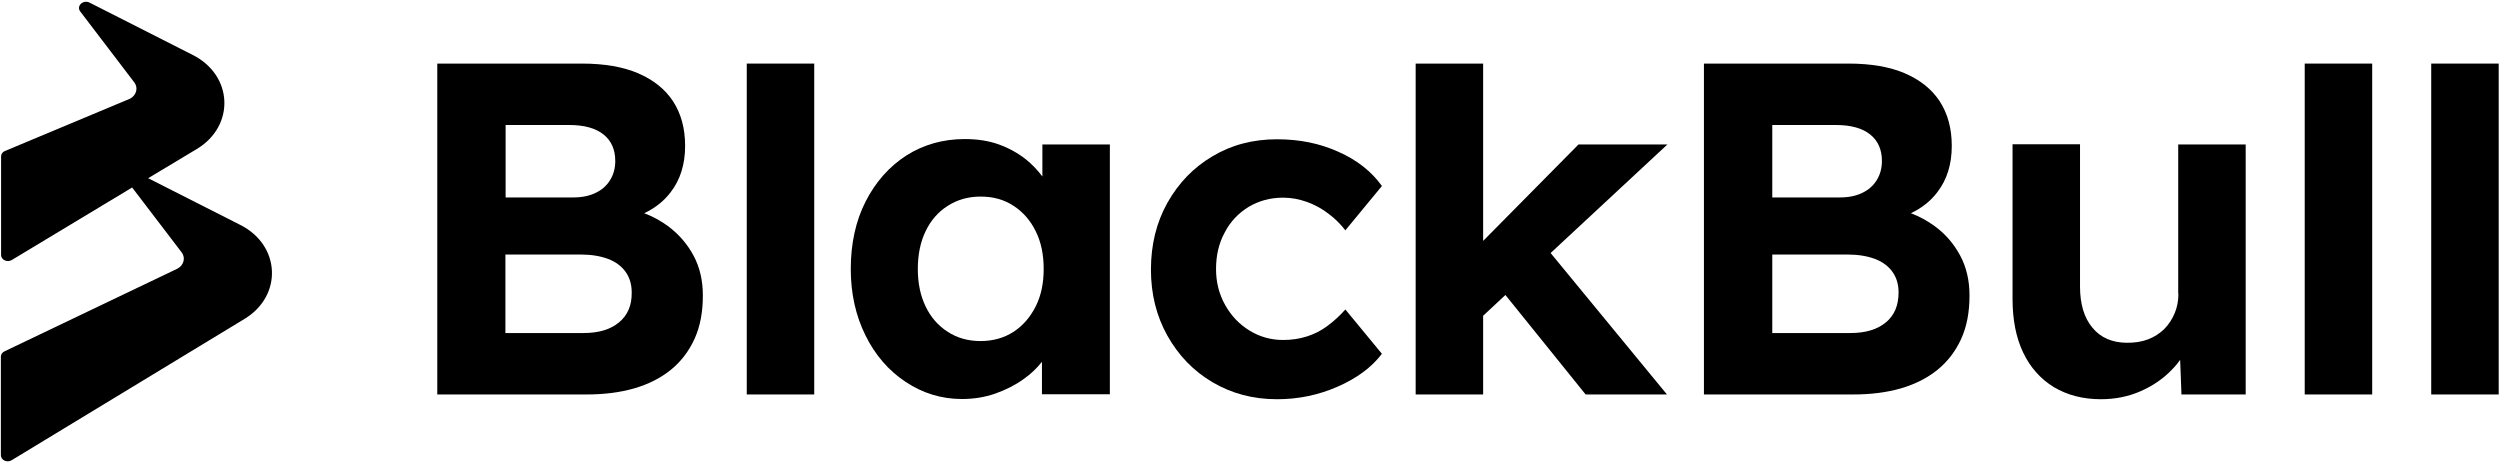
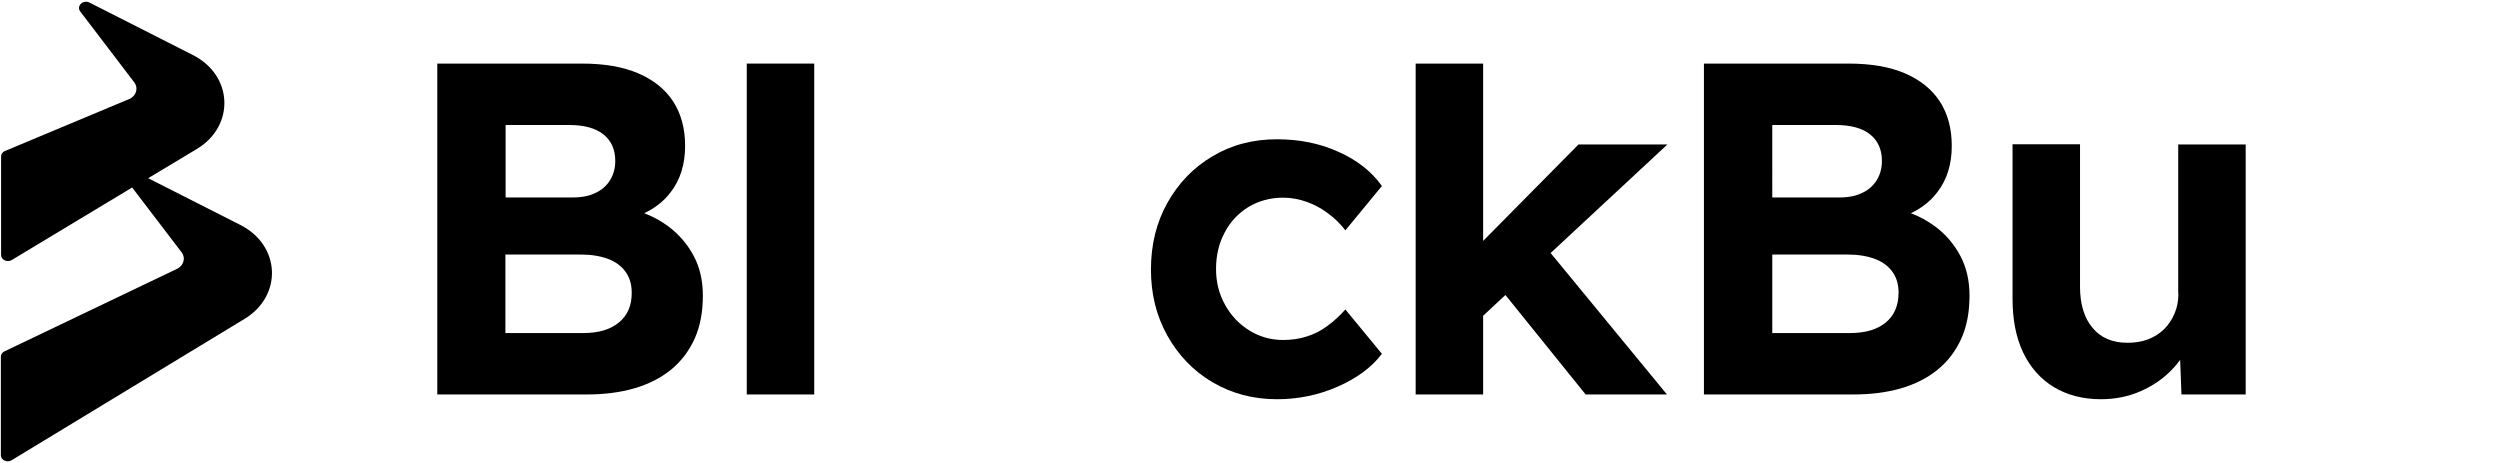
<svg xmlns="http://www.w3.org/2000/svg" viewBox="0 0 1156 214" width="1156" height="214">
  <style />
  <path fill-rule="evenodd" d="m320.7 118.2c2.9 5.4 4.3 11.6 4.3 18.4 0 7.6-1.2 14.2-3.8 20-2.6 5.7-6.2 10.5-11 14.4-4.7 3.8-10.4 6.7-17 8.6-6.6 1.9-13.9 2.8-22 2.8h-69v-153h66.8q15.6 0 26.1 4.5c7 3 12.4 7.3 16.1 12.9 3.7 5.7 5.6 12.5 5.6 20.7 0 8.4-2.2 15.6-6.7 21.4-3.1 4.1-7.2 7.3-12.2 9.7 4 1.5 7.6 3.5 10.9 5.9 5 3.7 9 8.3 11.9 13.7zm-86.9-26.9h31.2c4.1 0 7.5-0.7 10.4-2.1 2.9-1.4 5.1-3.3 6.7-5.9 1.6-2.6 2.4-5.5 2.4-8.9 0-5.2-1.8-9.3-5.4-12.2-3.6-2.9-8.9-4.4-15.9-4.4h-29.4zm58.3 43.9c0-3.8-1-7-2.9-9.6-1.9-2.6-4.6-4.6-8.1-5.9-3.5-1.3-7.7-2-12.5-2h-34.9v36.3h36c7.1 0 12.5-1.6 16.5-4.9 4-3.3 6-7.9 5.9-13.9z" />
  <path d="m345.3 29.4h31.2v153h-31.2z" />
-   <path fill-rule="evenodd" d="m482 81.5v-14.7h31.2v115.5h-31.4v-15c-2.4 3-5.2 5.7-8.5 8-3.9 2.8-8.3 5-13.1 6.7-4.9 1.7-10 2.5-15.4 2.5-9.5 0-18.2-2.7-26-7.9-7.9-5.2-14.1-12.4-18.6-21.5-4.5-9.1-6.8-19.3-6.8-30.7 0-11.8 2.3-22.3 6.9-31.3 4.6-9 10.9-16.1 18.8-21.2 7.9-5 16.9-7.6 27-7.6 5.8 0 11.1 0.8 15.8 2.5 4.7 1.7 8.8 4 12.5 6.9q4.3 3.5 7.5 7.8zm-3.1 60.2c2.5-5 3.7-10.7 3.7-17.3 0-6.7-1.2-12.5-3.7-17.5q-3.7-7.5-10.2-11.7c-4.4-2.9-9.4-4.3-15.3-4.3-5.8 0-10.8 1.5-15.2 4.3q-6.6 4.2-10.2 11.7c-2.4 5-3.6 10.8-3.6 17.5 0 6.6 1.2 12.3 3.6 17.3q3.6 7.5 10.2 11.7c4.4 2.9 9.5 4.3 15.2 4.3 5.9 0 11-1.5 15.3-4.3q6.4-4.2 10.2-11.7z" />
  <path d="m577.3 95.7c4.7-2.8 10-4.3 16-4.3 3.8 0 7.5 0.7 11.1 2 3.6 1.3 6.9 3.1 10 5.5 3.1 2.3 5.6 4.9 7.7 7.6l16.9-20.5c-4.8-6.7-11.5-12-20.1-15.8-8.6-3.9-18-5.8-28.4-5.8-11.1 0-21.1 2.6-29.9 7.9-8.8 5.2-15.7 12.4-20.8 21.5-5.1 9.1-7.6 19.4-7.6 30.9 0 11.2 2.5 21.4 7.6 30.5 5.1 9.1 12 16.3 20.8 21.5 8.8 5.2 18.7 7.9 29.9 7.9 9.8 0 19.1-1.9 28-5.8 8.9-3.9 15.7-8.9 20.5-15.2l-16.9-20.5c-2.6 2.9-5.4 5.5-8.3 7.6-2.9 2.2-6.1 3.8-9.6 4.9-3.4 1.1-7.1 1.6-10.9 1.6-5.7 0-10.9-1.5-15.6-4.4-4.7-2.9-8.4-6.8-11.2-11.8-2.8-5-4.2-10.5-4.2-16.6 0-6.3 1.3-11.9 4-16.9 2.6-5 6.3-8.9 11-11.8z" />
  <path d="m729.9 66.8l-44.1 44.6v-82h-31.2v153h31.2v-36.4l10.3-9.6 37.1 46h37.6l-53.8-65.4 54-50.2z" />
  <path fill-rule="evenodd" d="m906.4 118.2c2.9 5.4 4.3 11.6 4.3 18.4 0 7.6-1.2 14.2-3.8 20-2.6 5.7-6.2 10.5-11 14.4-4.7 3.8-10.4 6.7-17 8.6-6.6 1.9-13.9 2.8-22 2.8h-69v-153h66.8q15.6 0 26.1 4.5c7 3 12.4 7.3 16.1 12.9 3.7 5.7 5.6 12.5 5.6 20.7 0 8.4-2.2 15.6-6.7 21.4-3.1 4.1-7.2 7.3-12.2 9.7 4 1.5 7.6 3.5 10.9 5.9 5.1 3.7 9 8.3 11.9 13.7zm-86.9-26.9h31.2c4.1 0 7.5-0.7 10.4-2.1 2.9-1.4 5.1-3.3 6.7-5.9 1.6-2.6 2.4-5.5 2.4-8.9 0-5.2-1.8-9.3-5.4-12.2-3.6-2.9-8.9-4.4-15.9-4.4h-29.4zm58.4 43.9c0-3.8-1-7-2.9-9.6-1.9-2.6-4.6-4.6-8.1-5.9-3.5-1.3-7.7-2-12.5-2h-34.9v36.3h36c7.1 0 12.5-1.6 16.5-4.9 4-3.3 5.9-7.9 5.9-13.9z" />
  <path d="m1007.3 135.8c0 3.4-0.6 6.4-1.8 9.2q-1.8 4.2-4.8 7.2c-2.1 2-4.5 3.6-7.4 4.7-2.9 1.1-6 1.6-9.6 1.6-6.9 0-12.3-2.3-16.1-6.9-3.9-4.6-5.8-11-5.8-19.1v-65.8h-31.2v71.5c0 9.6 1.6 17.9 4.9 24.8 3.3 6.9 8 12.2 14.2 16 6.2 3.7 13.4 5.6 21.7 5.6 6.6 0 12.7-1.2 18.4-3.7 5.7-2.5 10.7-5.9 14.8-10.3 1.3-1.3 2.4-2.7 3.5-4.2l0.6 16h29.7v-115.6h-31.2v69z" />
-   <path d="m1065.7 29.4h31.2v153h-31.2z" />
-   <path d="m1124.2 29.4h31.2v153h-31.2z" />
  <path d="m111.1 104l-42.6-21.6 22.5-13.5c17.8-10.7 16.8-34.1-1.9-43.5l-47.7-24.2c-3-1.5-6.2 1.6-4.3 4.1l25 32.8c1.9 2.5 1 5.9-1.9 7.5l-58.1 24.3c-1 0.5-1.6 1.4-1.6 2.4v45.6c0 2.3 2.9 3.6 5 2.3l55.6-33.5 22.9 30c1.9 2.5 1 5.9-1.9 7.5l-80.1 38.3c-1 0.5-1.6 1.4-1.6 2.4v45.6c0 2.3 2.9 3.6 5 2.3l107.6-65.3c17.8-10.7 16.8-34.1-1.9-43.5z" />
</svg>